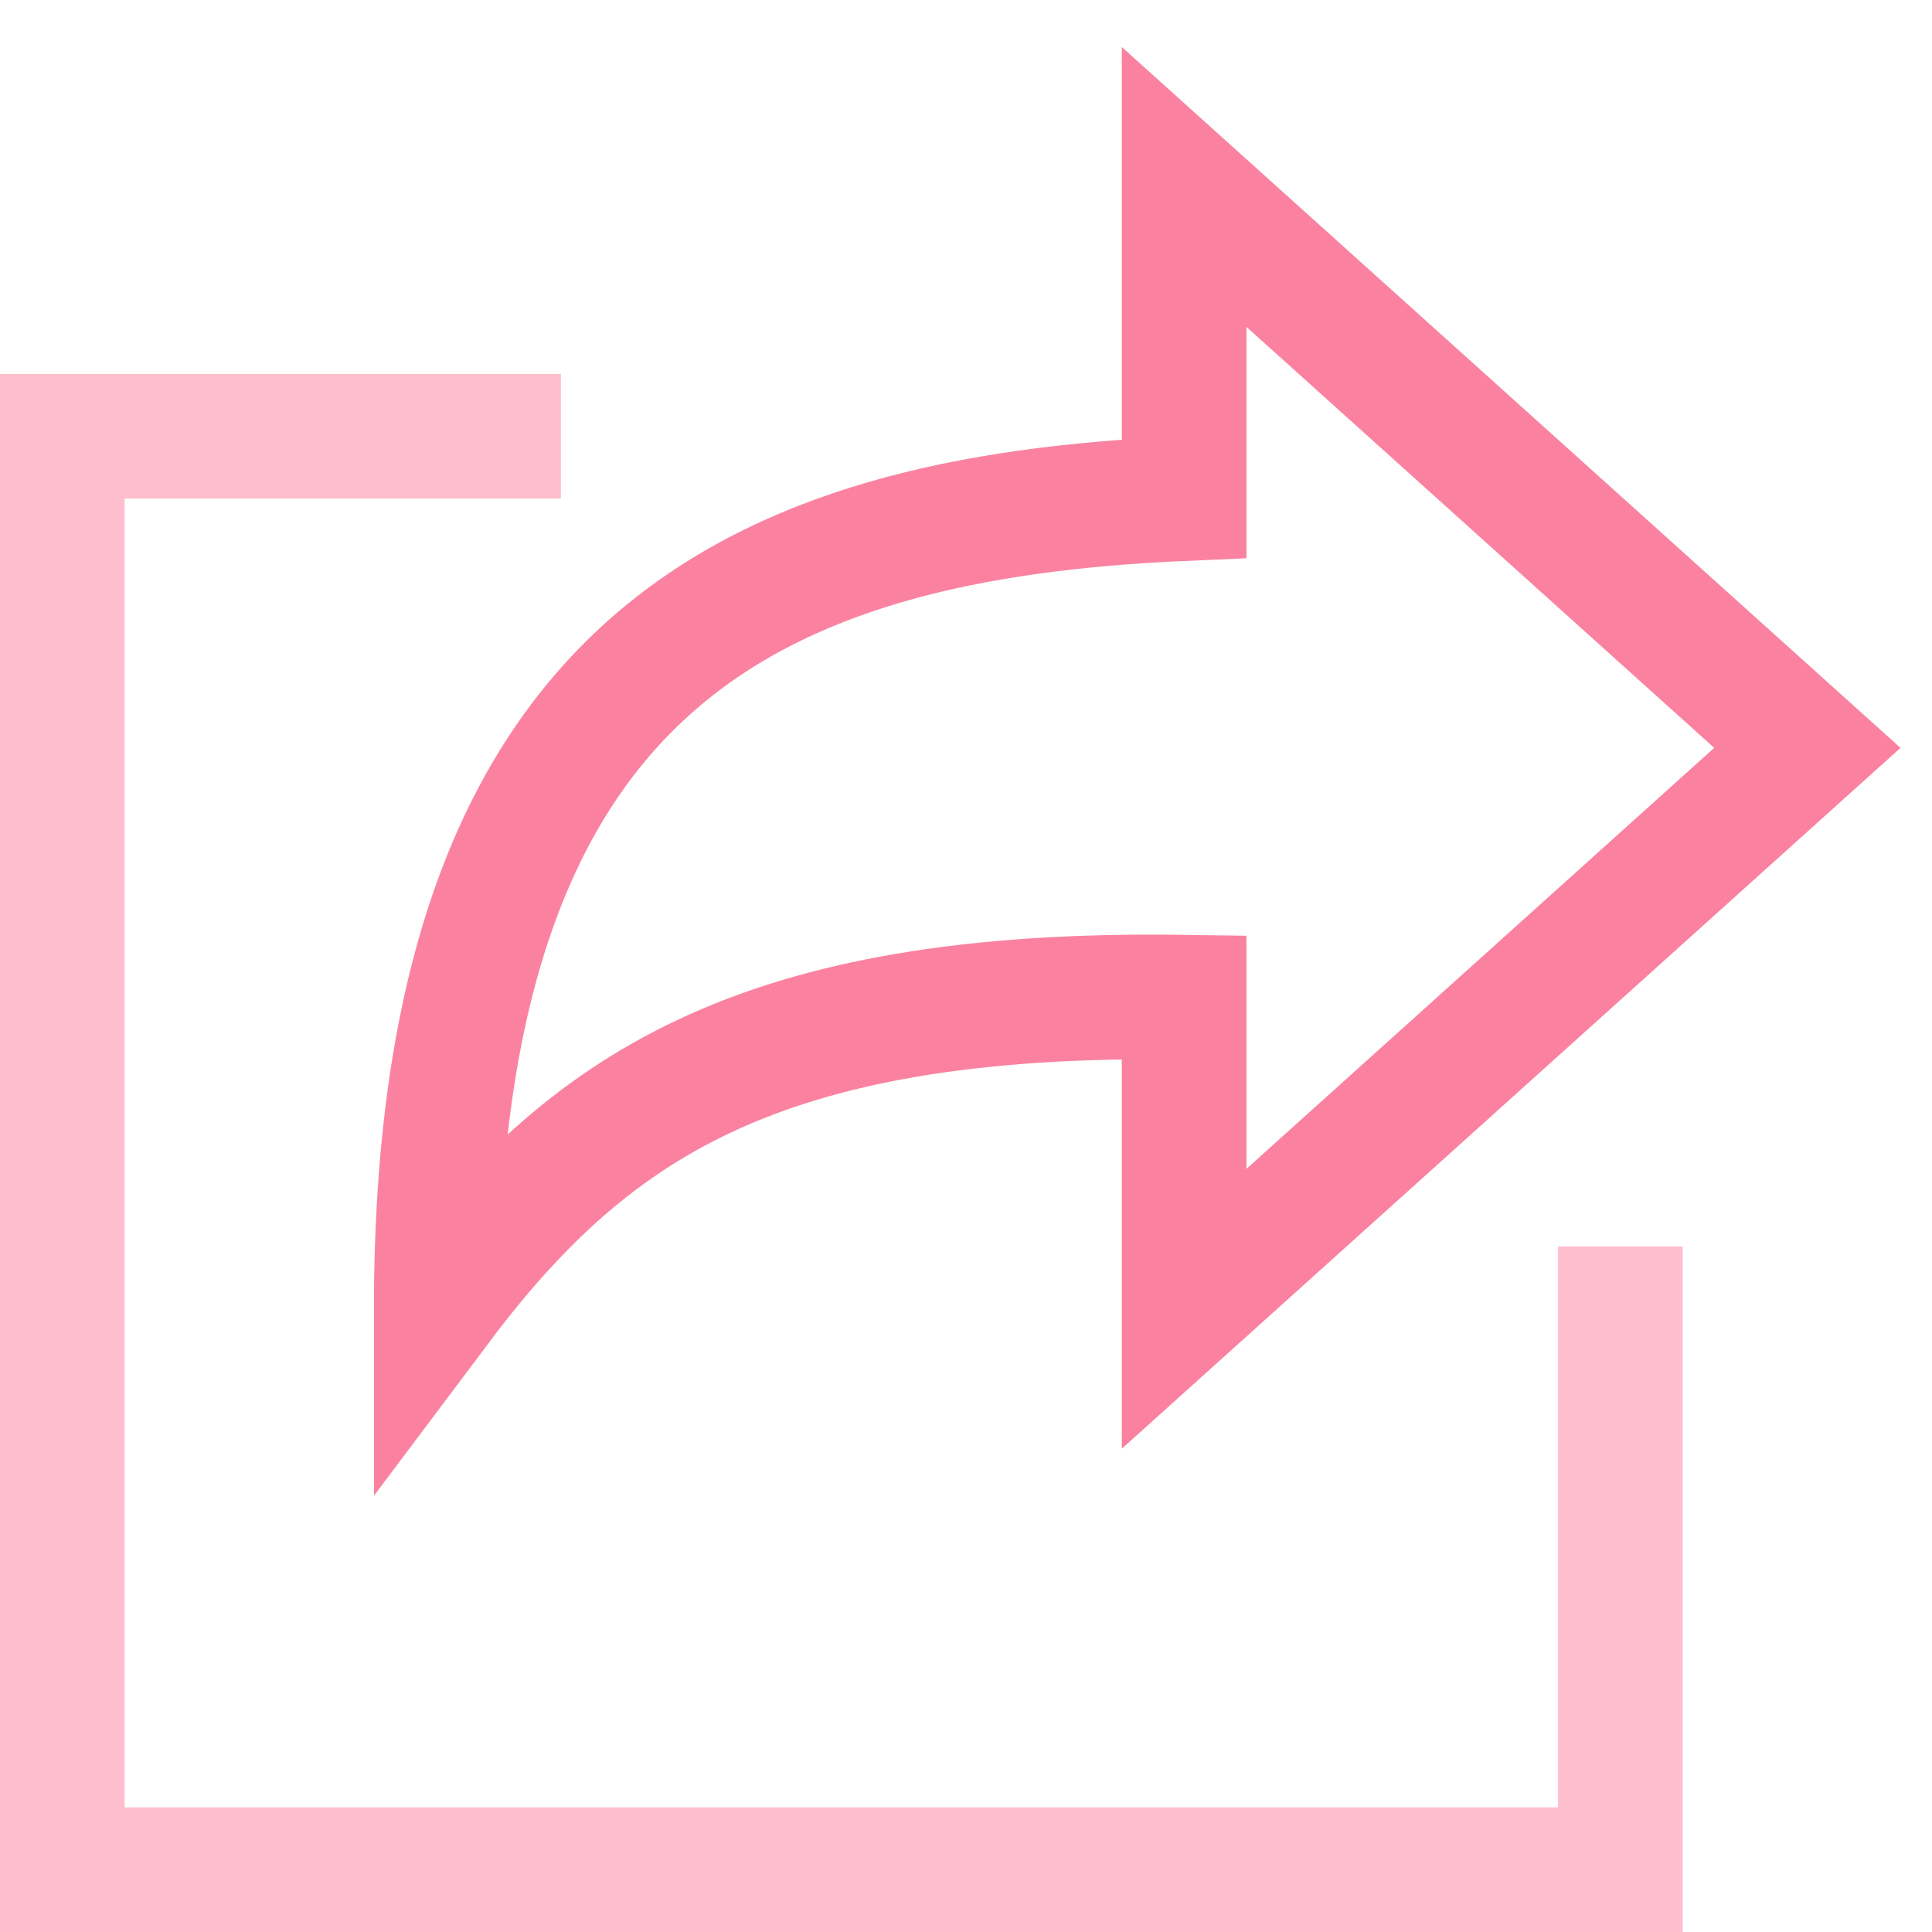
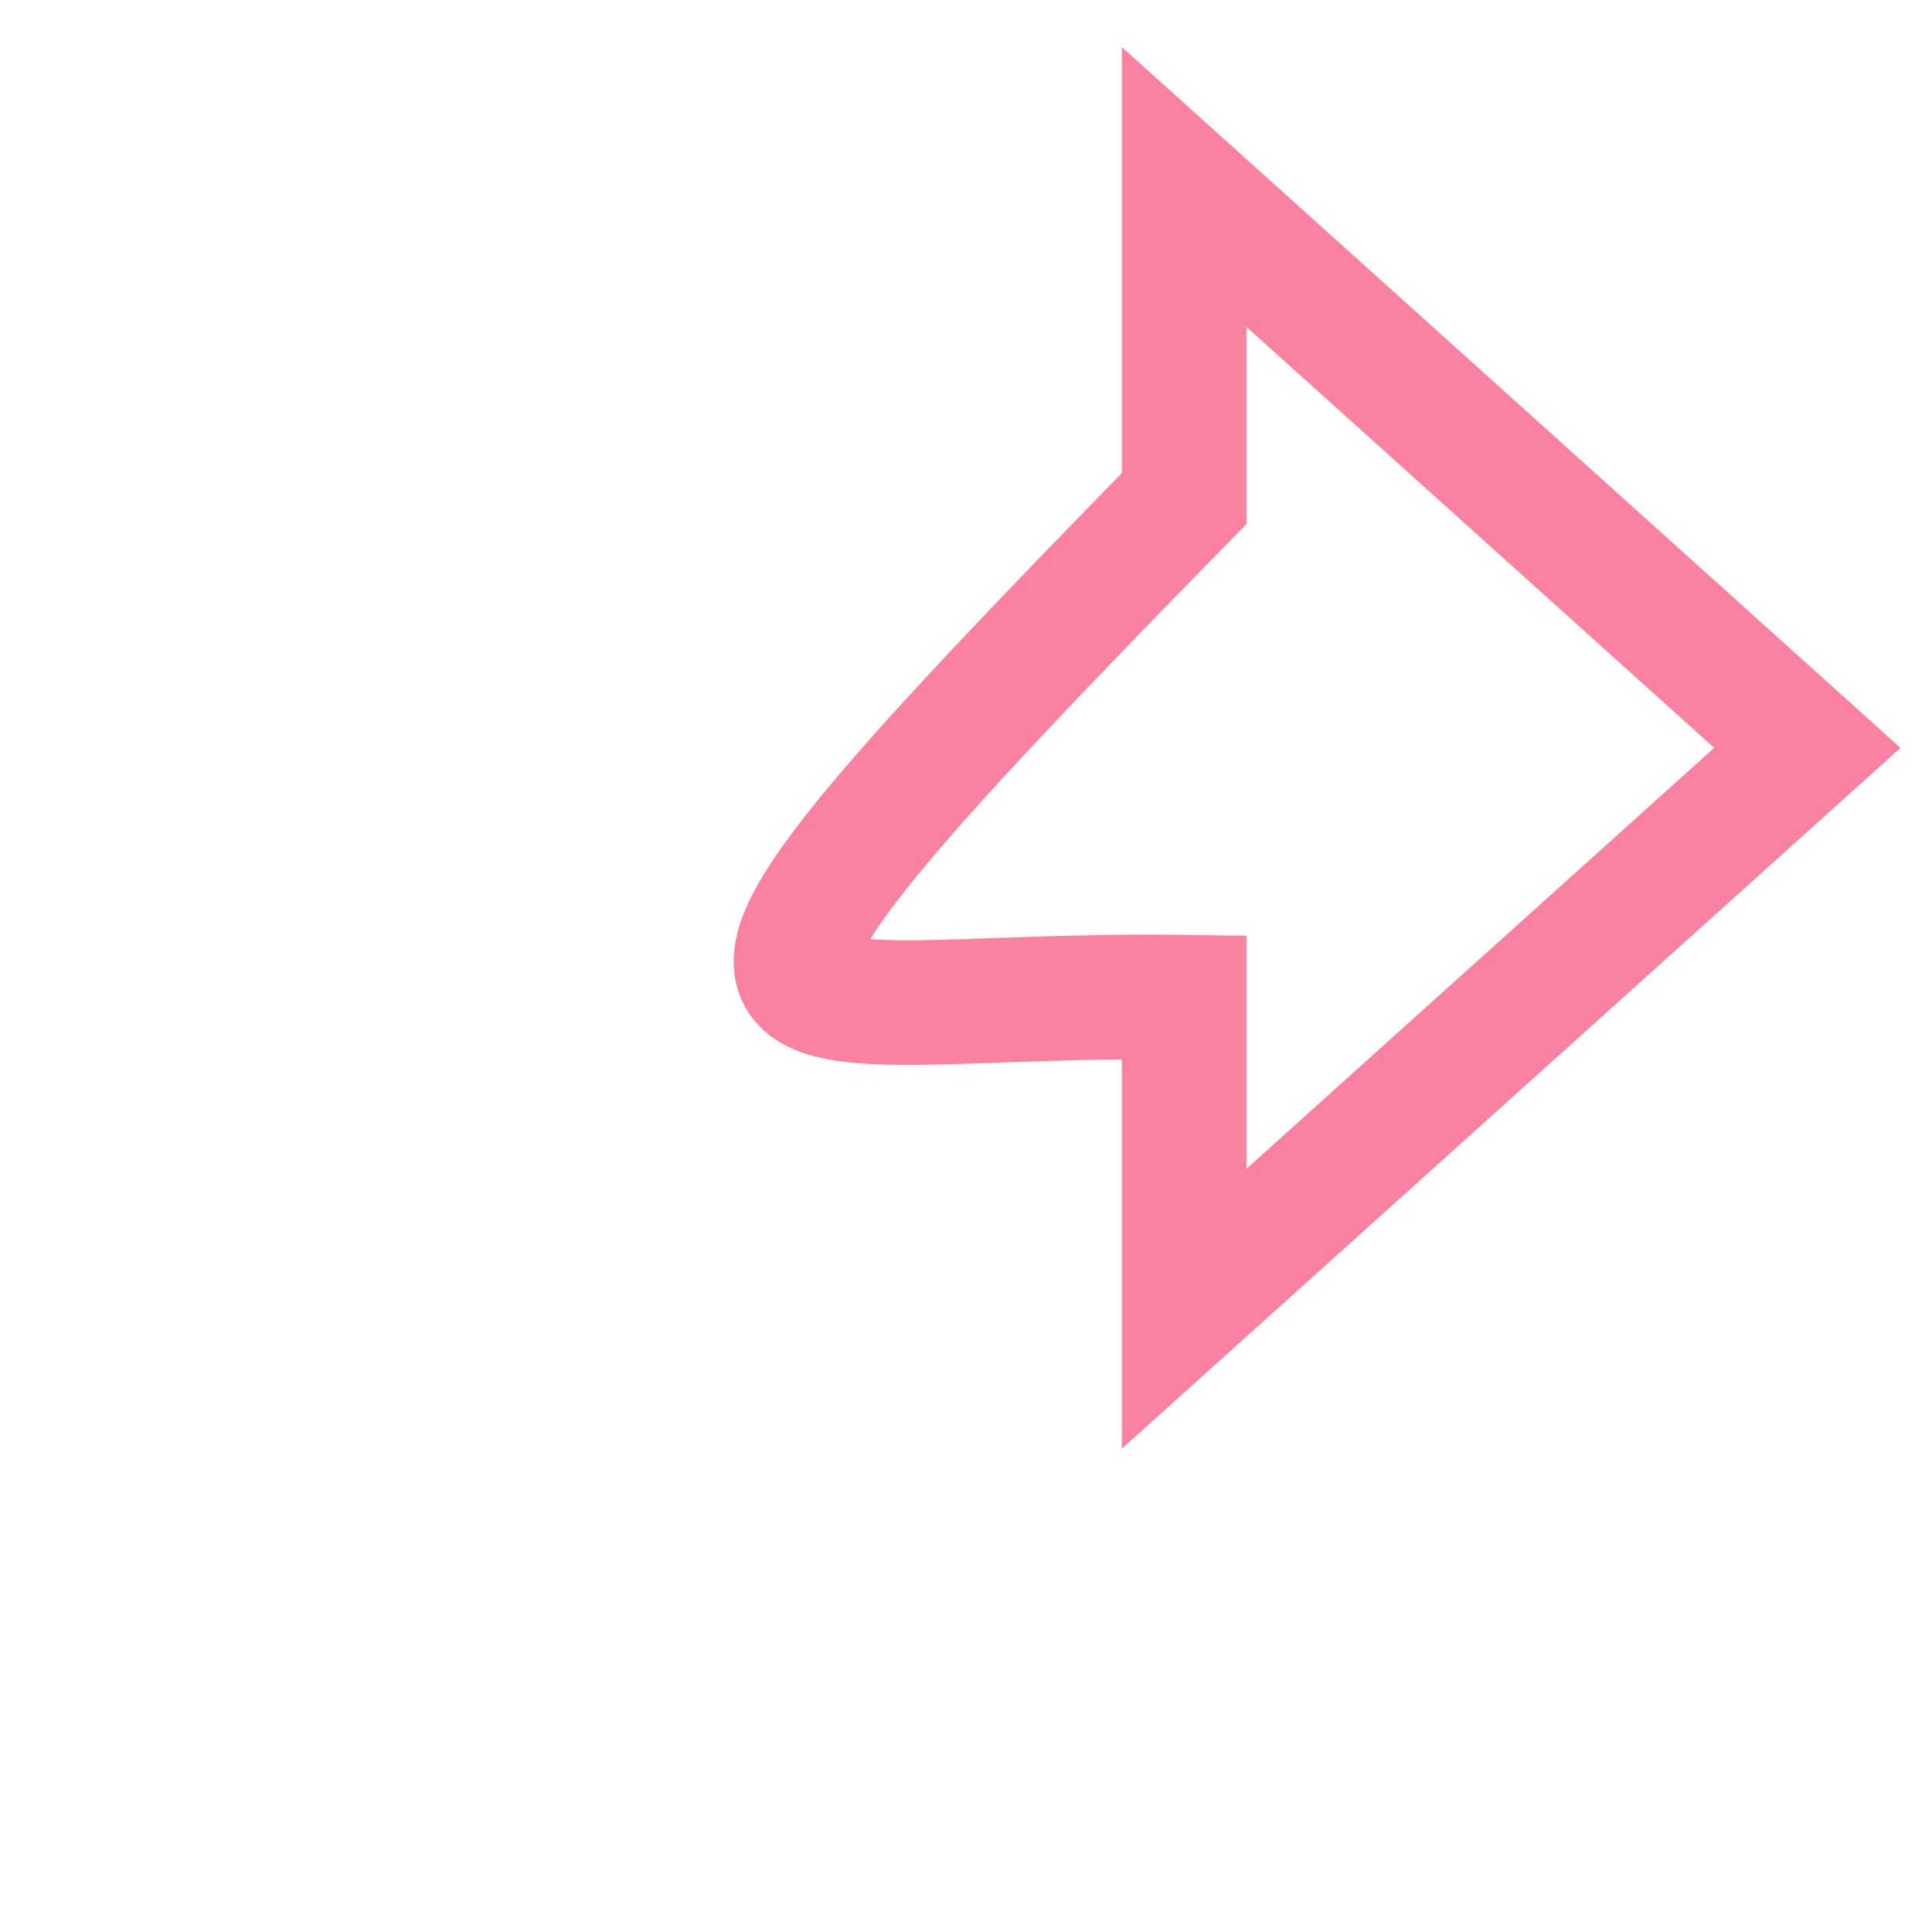
<svg xmlns="http://www.w3.org/2000/svg" width="31px" height="31px" viewBox="0 0 31 31">
  <title>3B36D326-1B6C-4408-B6DE-AD1F88E71DD1</title>
  <desc>Created with sketchtool.</desc>
  <g id="Page-1" stroke="none" stroke-width="1" fill="none" fill-rule="evenodd" stroke-linecap="square">
    <g id="m2O-banner-maker-tool" transform="translate(-756, -1940)" stroke-width="2">
      <g id="share-91" transform="translate(757, 1943)">
-         <polyline id="Path" stroke="#FFBECD" points="25 18 25 27 0 27 0 4 7 4" />
-         <path d="M28,9 L18,0 L18,5 C11.1,5.3 6,7.6 6,18 C8.4,14.8 11.1,12.9 18,13 L18,18 L28,9 Z" id="Path" stroke="#FA82A0" />
+         <path d="M28,9 L18,0 L18,5 C8.4,14.8 11.1,12.9 18,13 L18,18 L28,9 Z" id="Path" stroke="#FA82A0" />
      </g>
    </g>
  </g>
</svg>